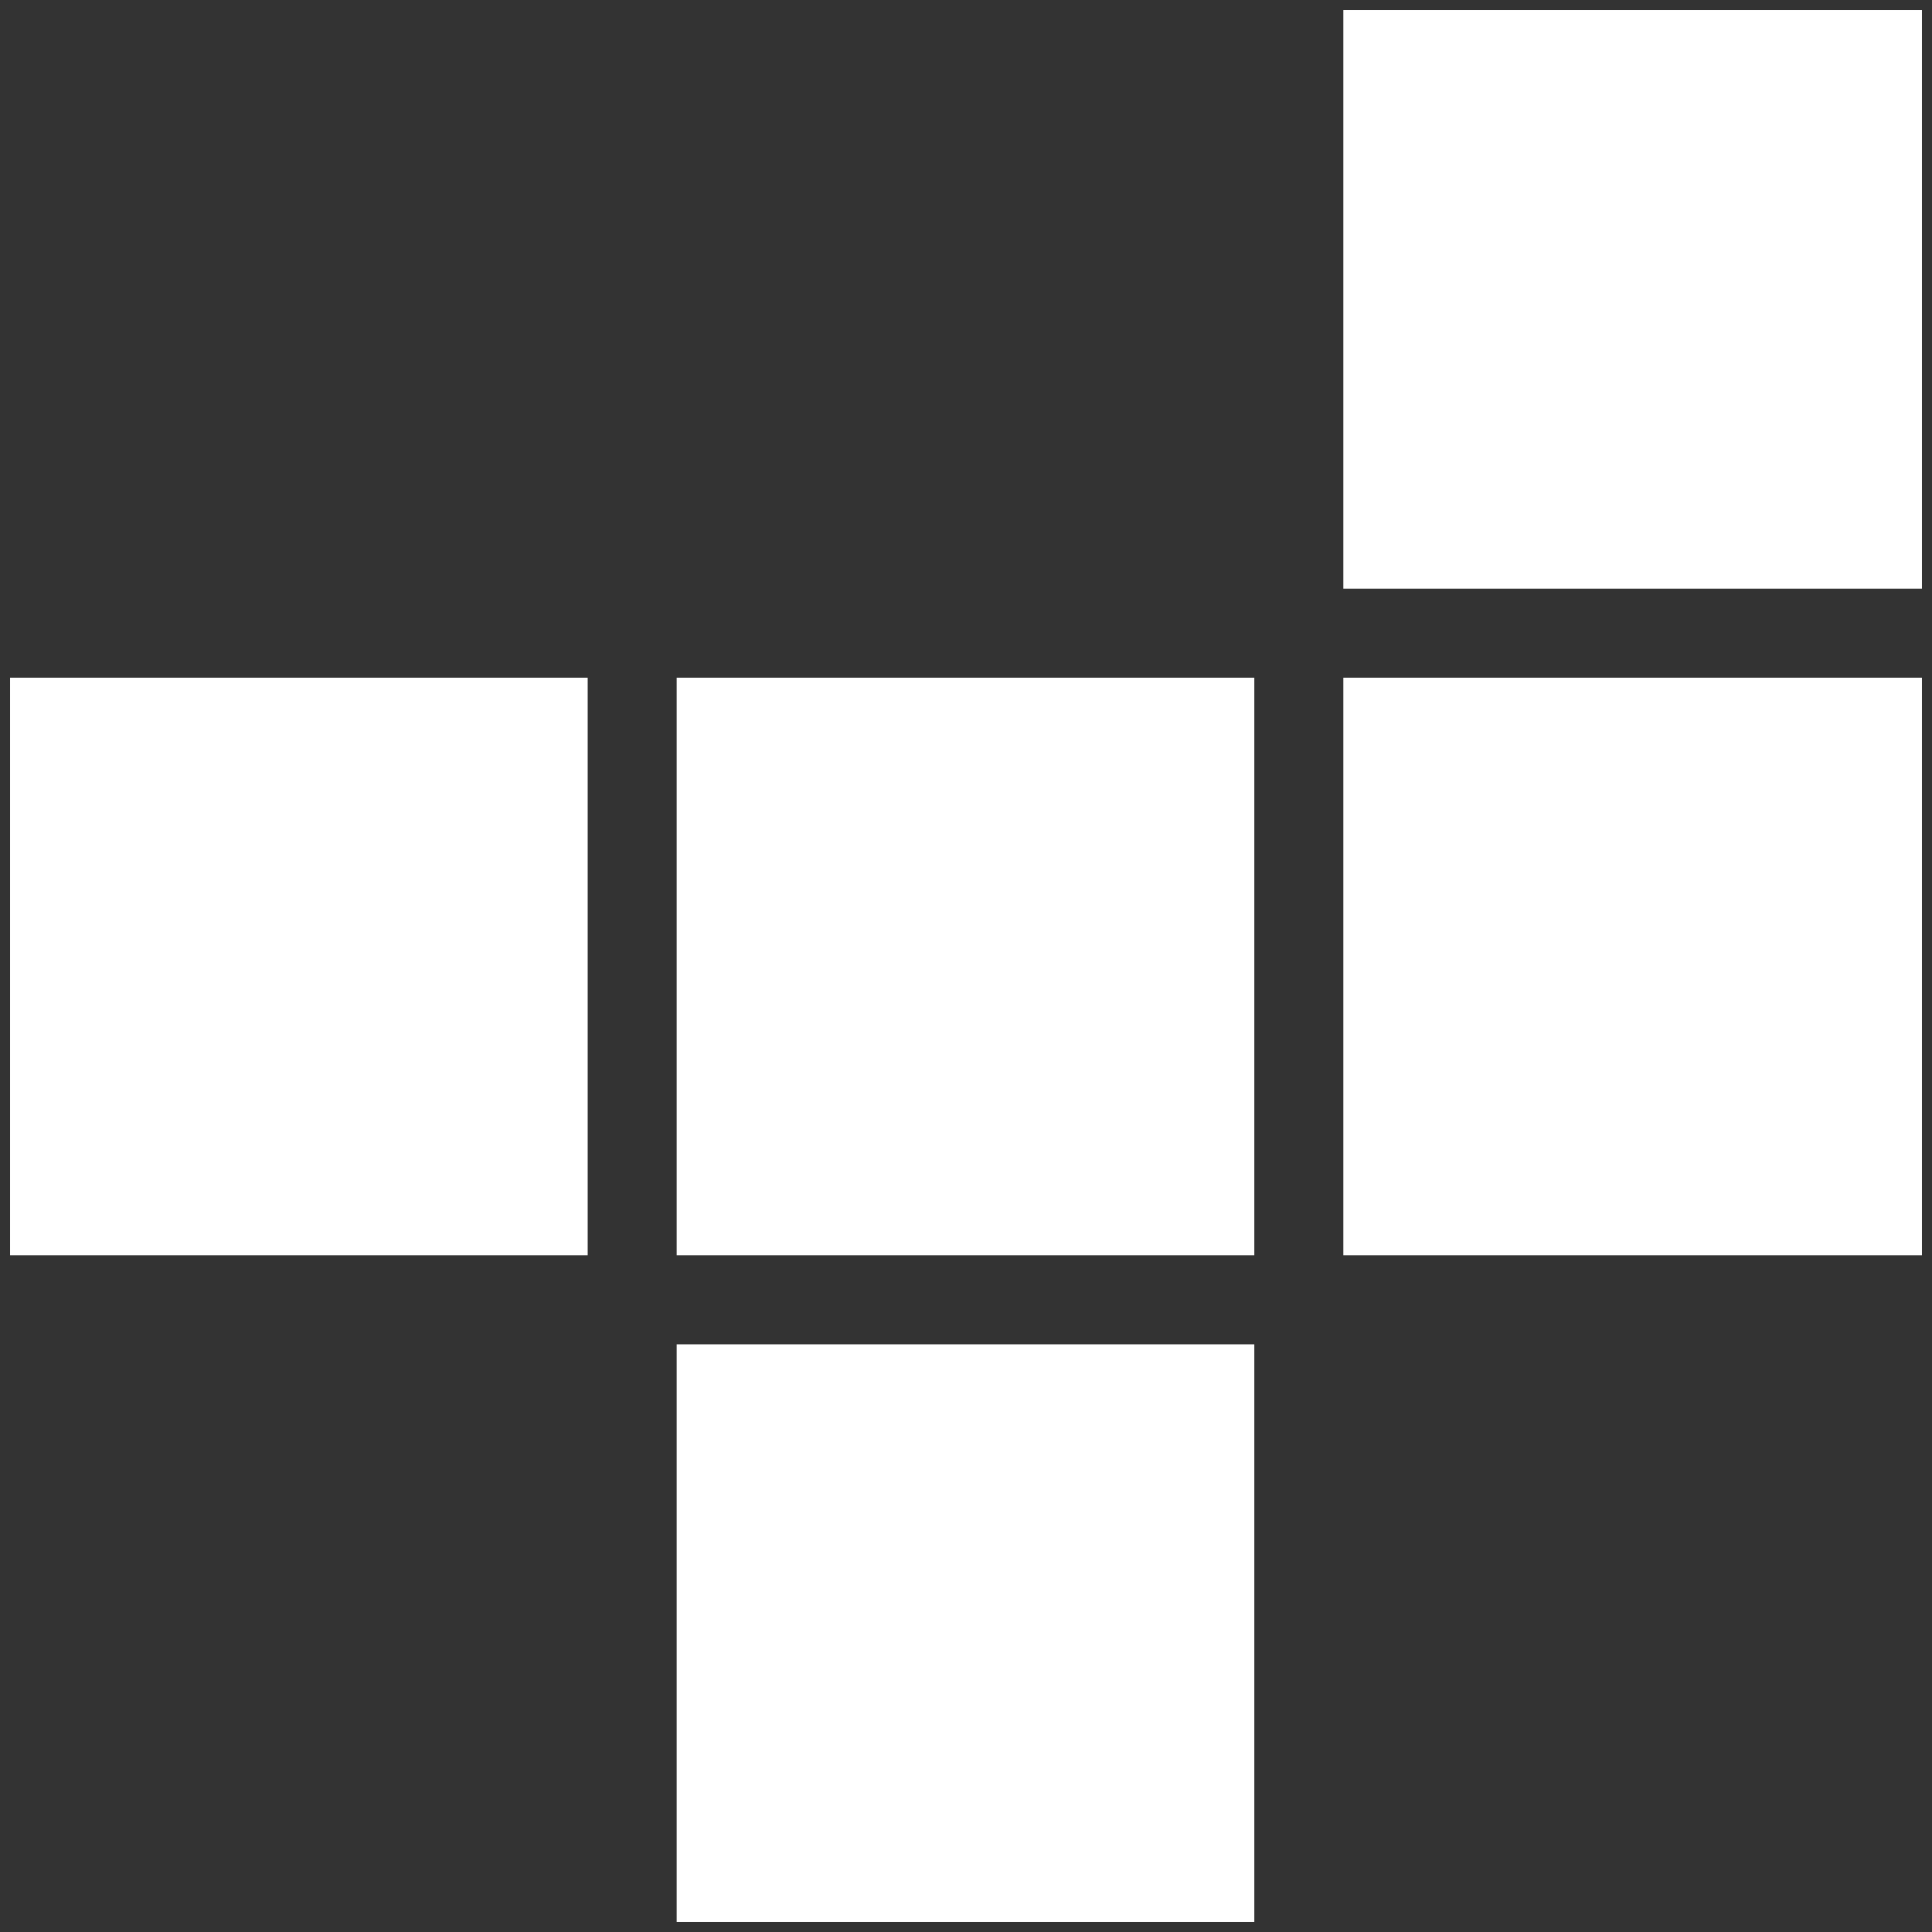
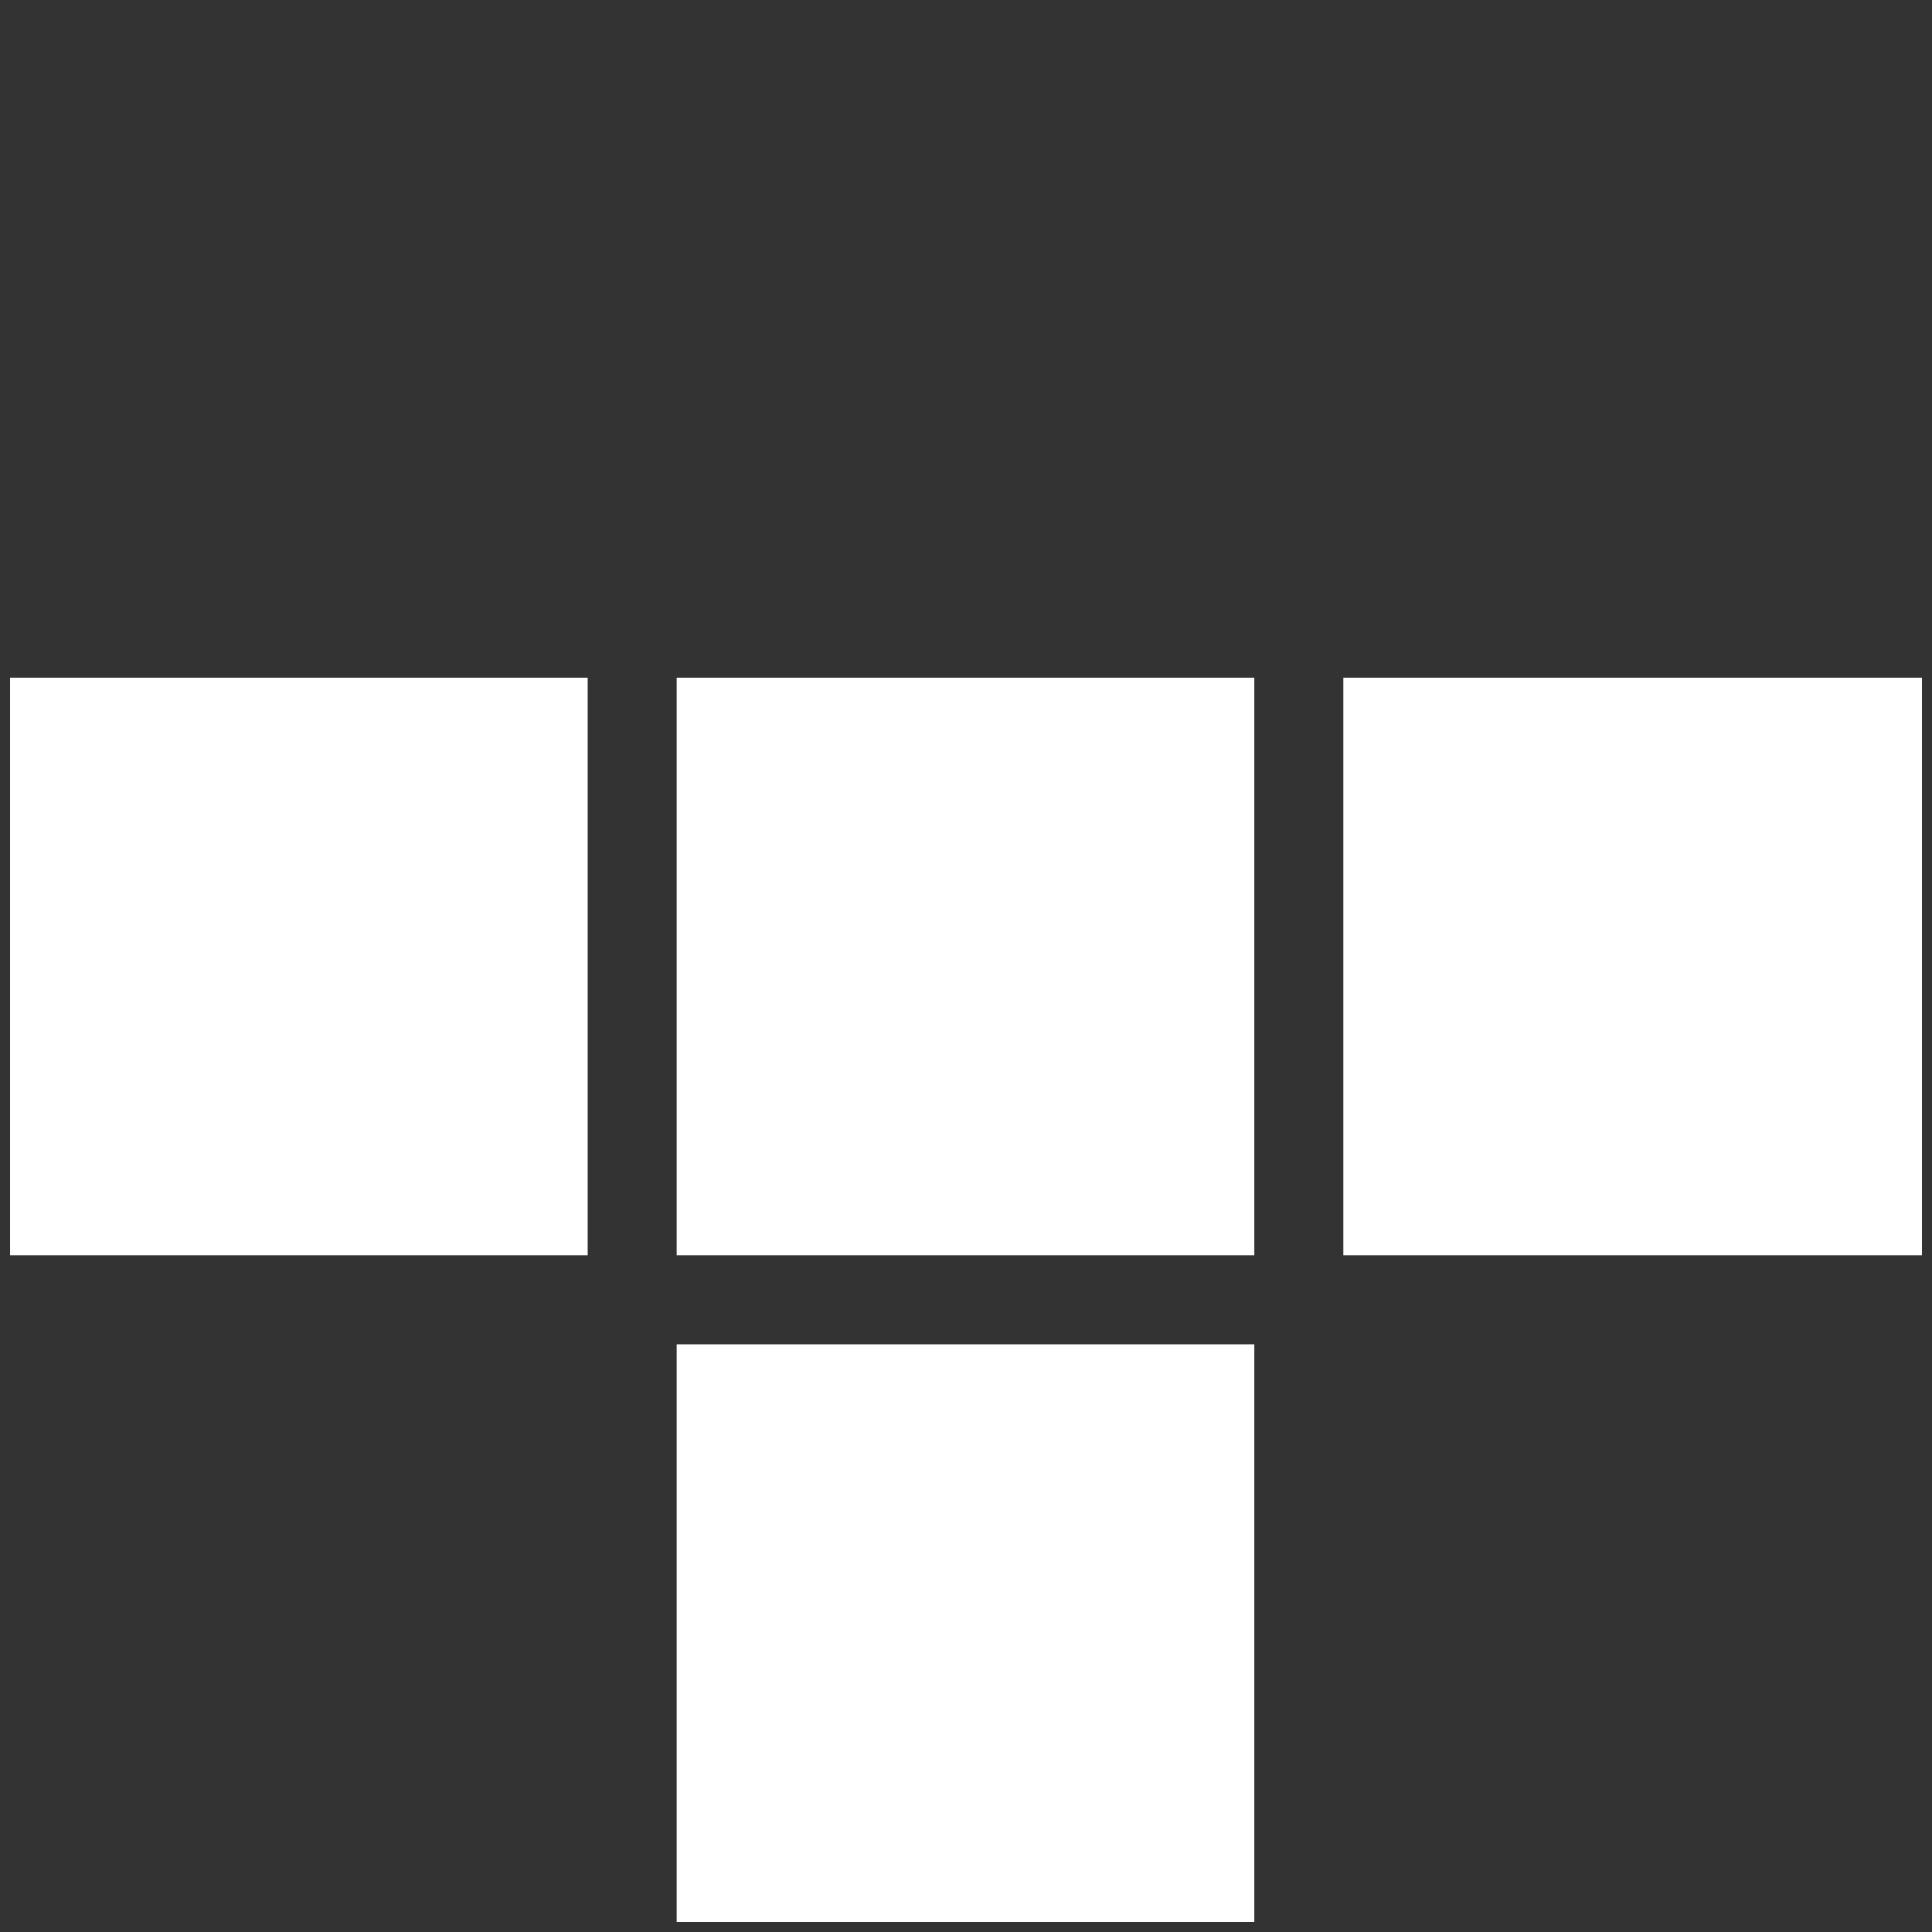
<svg xmlns="http://www.w3.org/2000/svg" fill="none" viewBox="0 0 48 48" height="48" width="48">
  <rect x="0" y="0" width="48" height="48" fill="#333333" stroke="none" />
-   <path fill="white" d="M16.812 47.75V33.399H31.163V47.75H16.812ZM0.25 31.187V16.837H14.601V31.187H0.25ZM16.812 31.187V16.837H31.163V31.187H16.812ZM33.375 31.187V16.837H47.75V31.187H33.375ZM33.375 14.625V0.25H47.75V14.625H33.375Z" />
+   <path fill="white" d="M16.812 47.75V33.399H31.163V47.75H16.812ZM0.25 31.187V16.837H14.601V31.187H0.25ZM16.812 31.187V16.837H31.163V31.187H16.812ZM33.375 31.187V16.837H47.75V31.187H33.375ZM33.375 14.625V0.25V14.625H33.375Z" />
</svg>